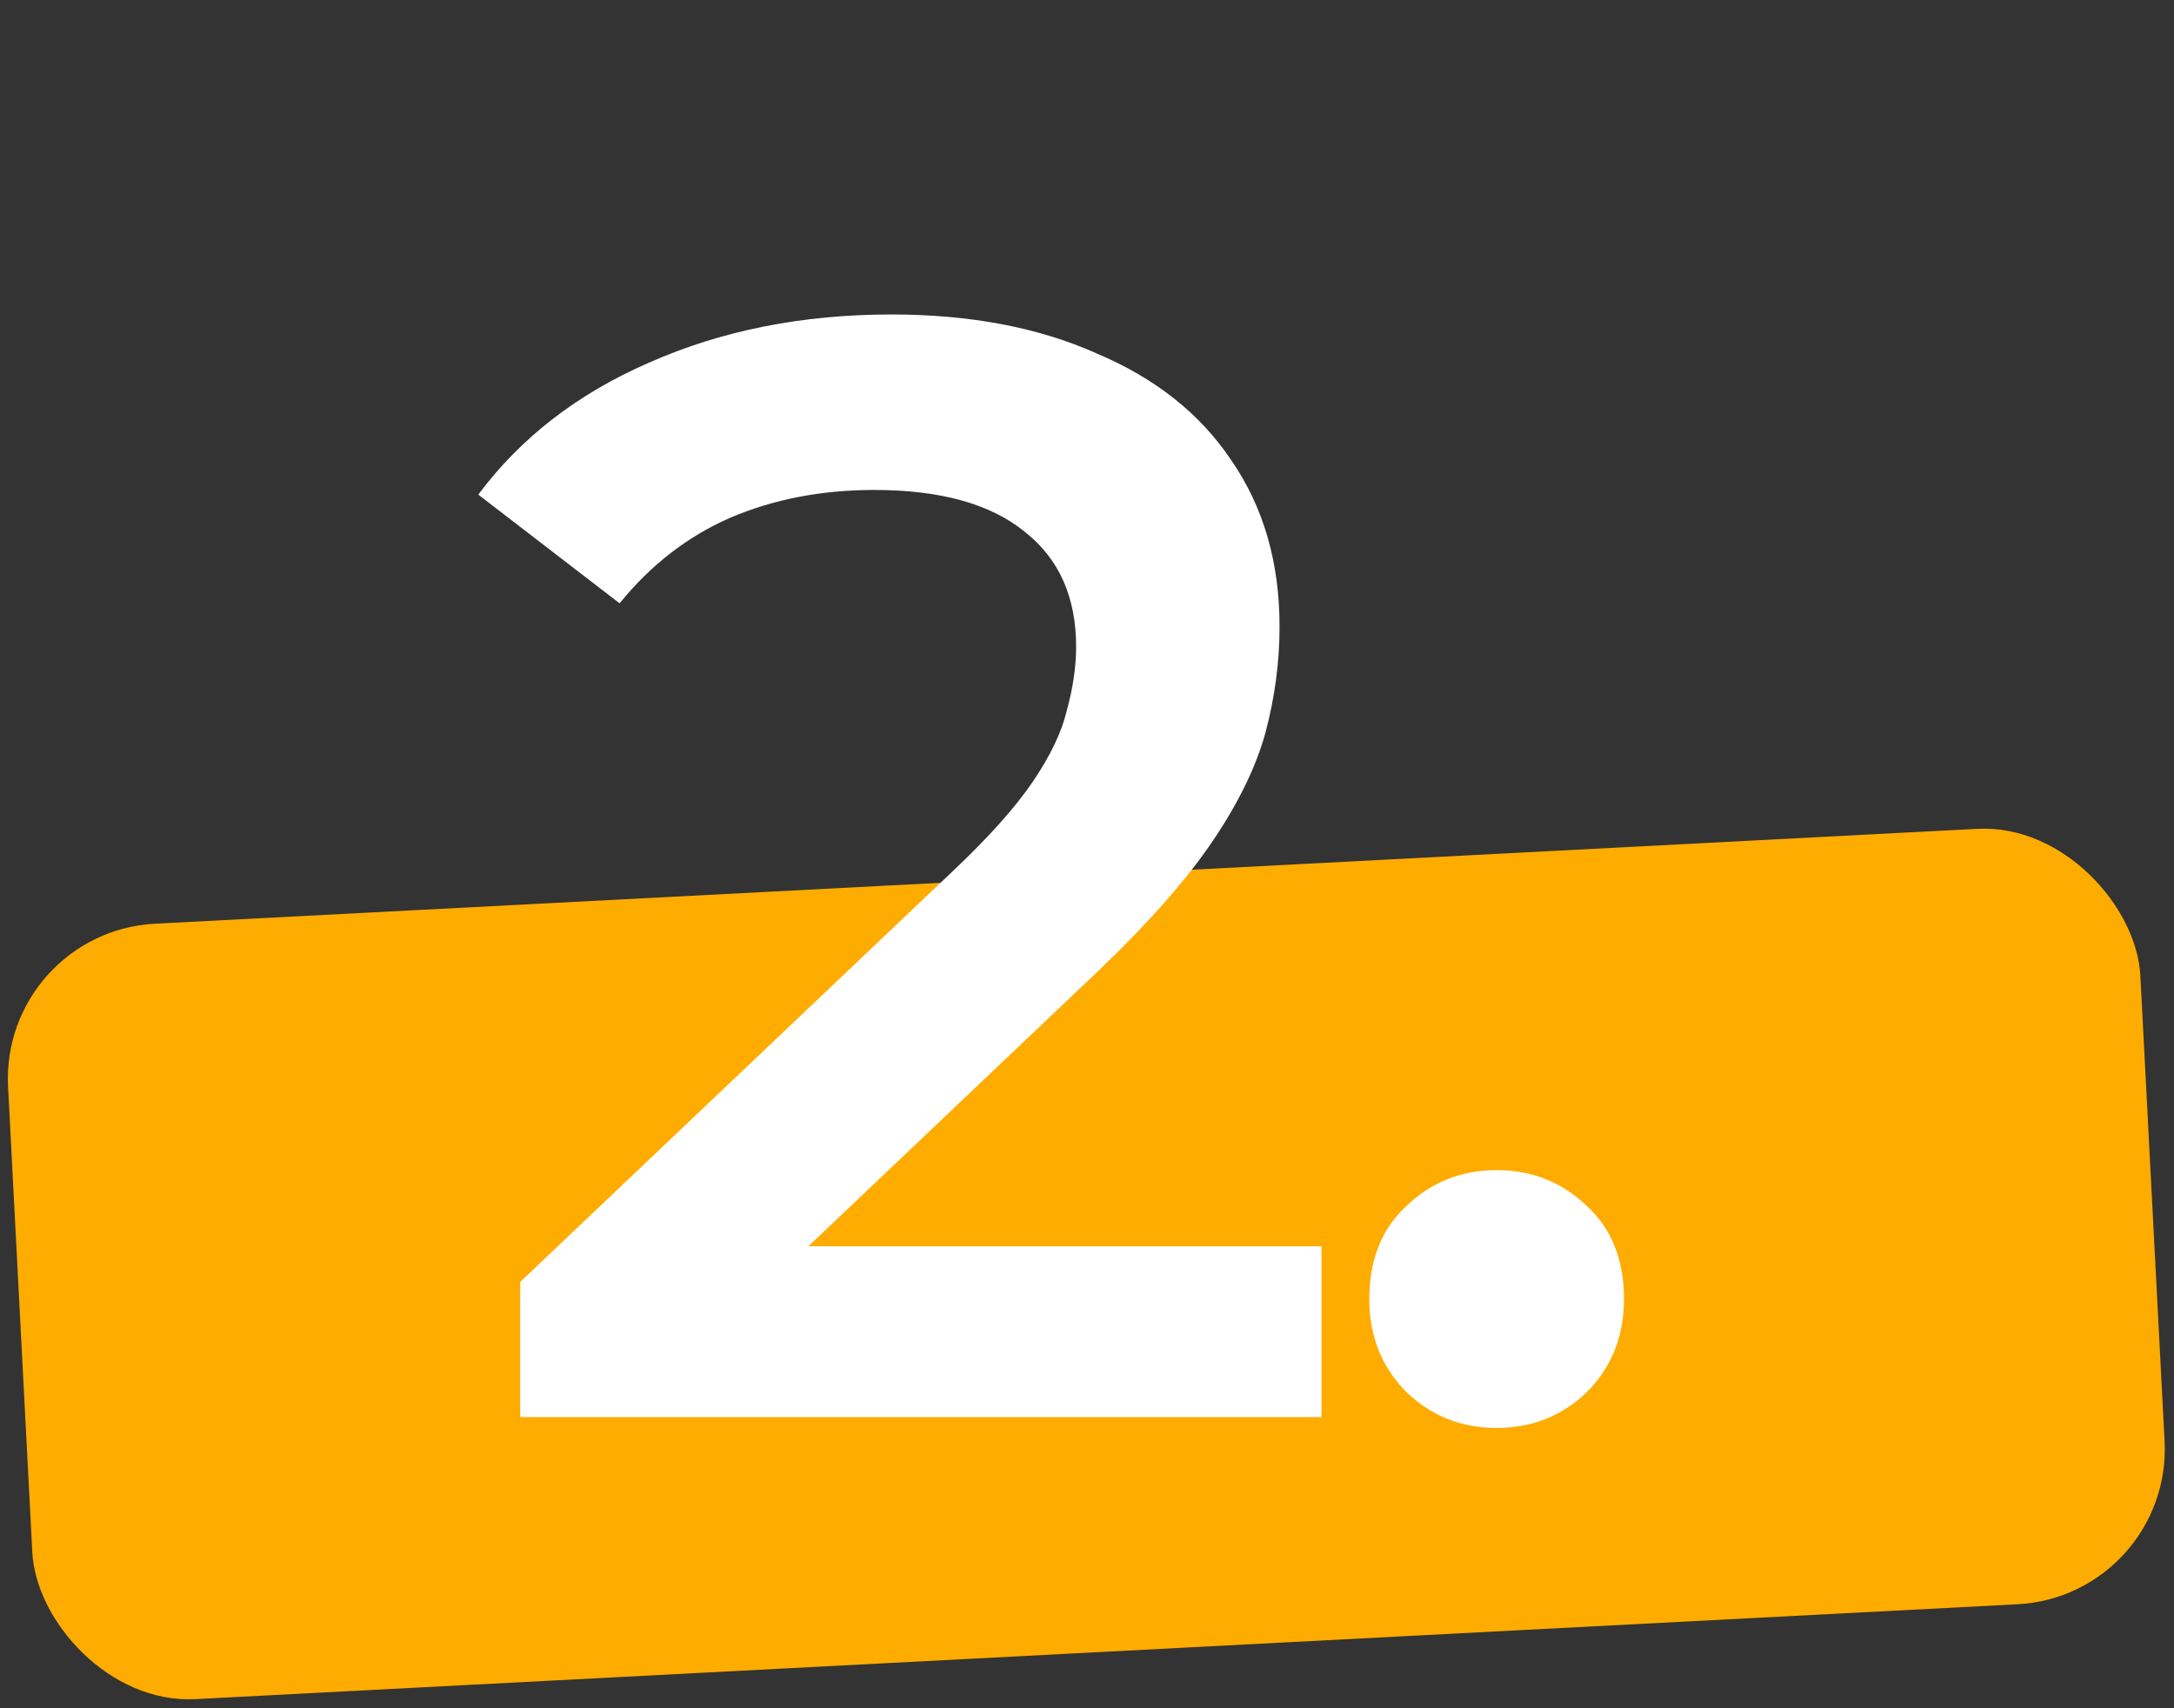
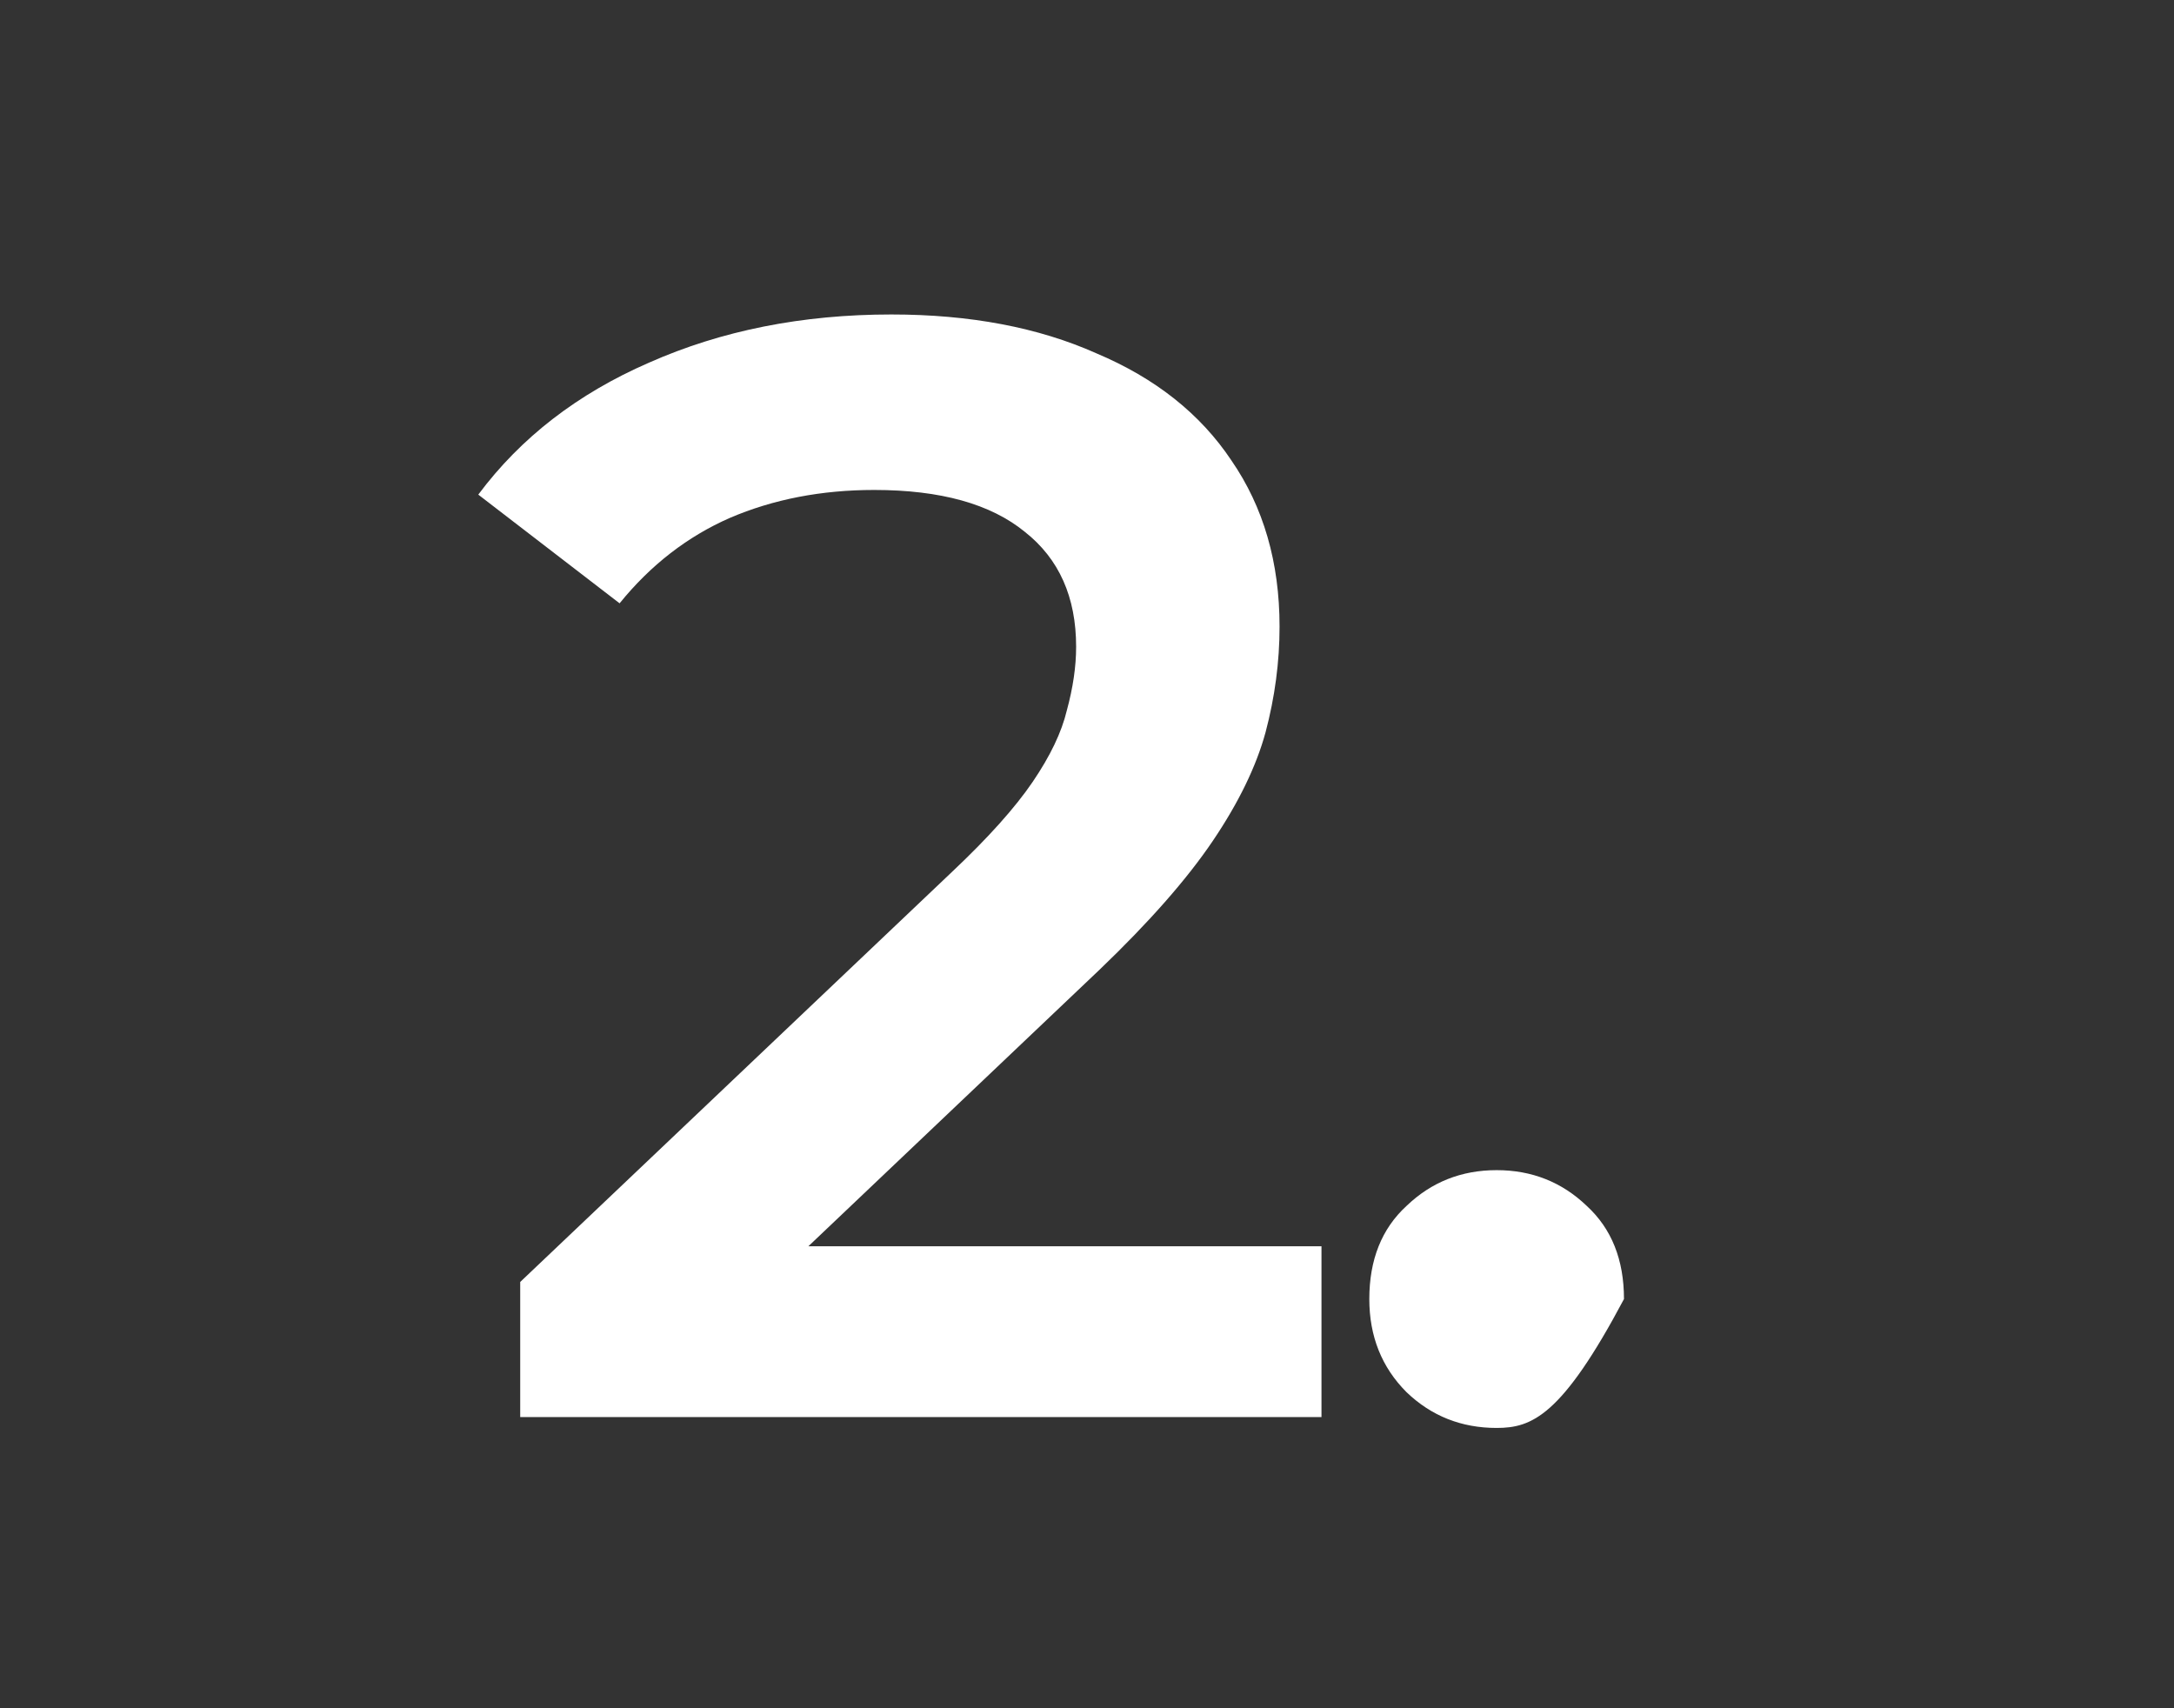
<svg xmlns="http://www.w3.org/2000/svg" width="112" height="88" viewBox="0 0 112 88" fill="none">
  <rect x="0" y="0" width="112" height="88" fill="#333333" stroke="none" />
-   <rect y="48" width="110" height="40" rx="8" transform="rotate(-2.98 0 48)" fill="#FFAC00" />
-   <path d="M26.8 73V66.04L49.04 44.92C50.907 43.16 52.293 41.613 53.2 40.28C54.107 38.947 54.693 37.72 54.96 36.6C55.28 35.427 55.44 34.333 55.44 33.32C55.44 30.76 54.56 28.787 52.8 27.4C51.04 25.96 48.453 25.24 45.04 25.24C42.32 25.24 39.84 25.72 37.6 26.68C35.413 27.64 33.52 29.107 31.92 31.08L24.64 25.48C26.827 22.547 29.76 20.28 33.44 18.68C37.173 17.027 41.333 16.2 45.92 16.2C49.973 16.2 53.493 16.867 56.48 18.2C59.52 19.48 61.84 21.32 63.44 23.72C65.093 26.12 65.92 28.973 65.92 32.28C65.92 34.093 65.68 35.907 65.2 37.72C64.72 39.48 63.813 41.347 62.48 43.32C61.147 45.293 59.2 47.507 56.64 49.96L37.52 68.12L35.36 64.2H68.08V73H26.8ZM77.104 73.56C75.29 73.56 73.744 72.947 72.464 71.72C71.184 70.44 70.544 68.84 70.544 66.92C70.544 64.893 71.184 63.293 72.464 62.12C73.744 60.893 75.29 60.28 77.104 60.28C78.917 60.28 80.464 60.893 81.744 62.12C83.024 63.293 83.664 64.893 83.664 66.92C83.664 68.84 83.024 70.44 81.744 71.72C80.464 72.947 78.917 73.56 77.104 73.56Z" fill="white" />
+   <path d="M26.8 73V66.04L49.04 44.92C50.907 43.16 52.293 41.613 53.2 40.28C54.107 38.947 54.693 37.72 54.96 36.6C55.28 35.427 55.44 34.333 55.44 33.32C55.44 30.76 54.56 28.787 52.8 27.4C51.04 25.96 48.453 25.24 45.04 25.24C42.32 25.24 39.84 25.72 37.6 26.68C35.413 27.64 33.52 29.107 31.92 31.08L24.64 25.48C26.827 22.547 29.76 20.28 33.44 18.68C37.173 17.027 41.333 16.2 45.92 16.2C49.973 16.2 53.493 16.867 56.48 18.2C59.52 19.48 61.84 21.32 63.44 23.72C65.093 26.12 65.92 28.973 65.92 32.28C65.92 34.093 65.68 35.907 65.2 37.72C64.72 39.48 63.813 41.347 62.48 43.32C61.147 45.293 59.2 47.507 56.64 49.96L37.52 68.12L35.36 64.2H68.08V73H26.8ZM77.104 73.56C75.29 73.56 73.744 72.947 72.464 71.72C71.184 70.44 70.544 68.84 70.544 66.92C70.544 64.893 71.184 63.293 72.464 62.12C73.744 60.893 75.29 60.28 77.104 60.28C78.917 60.28 80.464 60.893 81.744 62.12C83.024 63.293 83.664 64.893 83.664 66.92C80.464 72.947 78.917 73.56 77.104 73.56Z" fill="white" />
</svg>